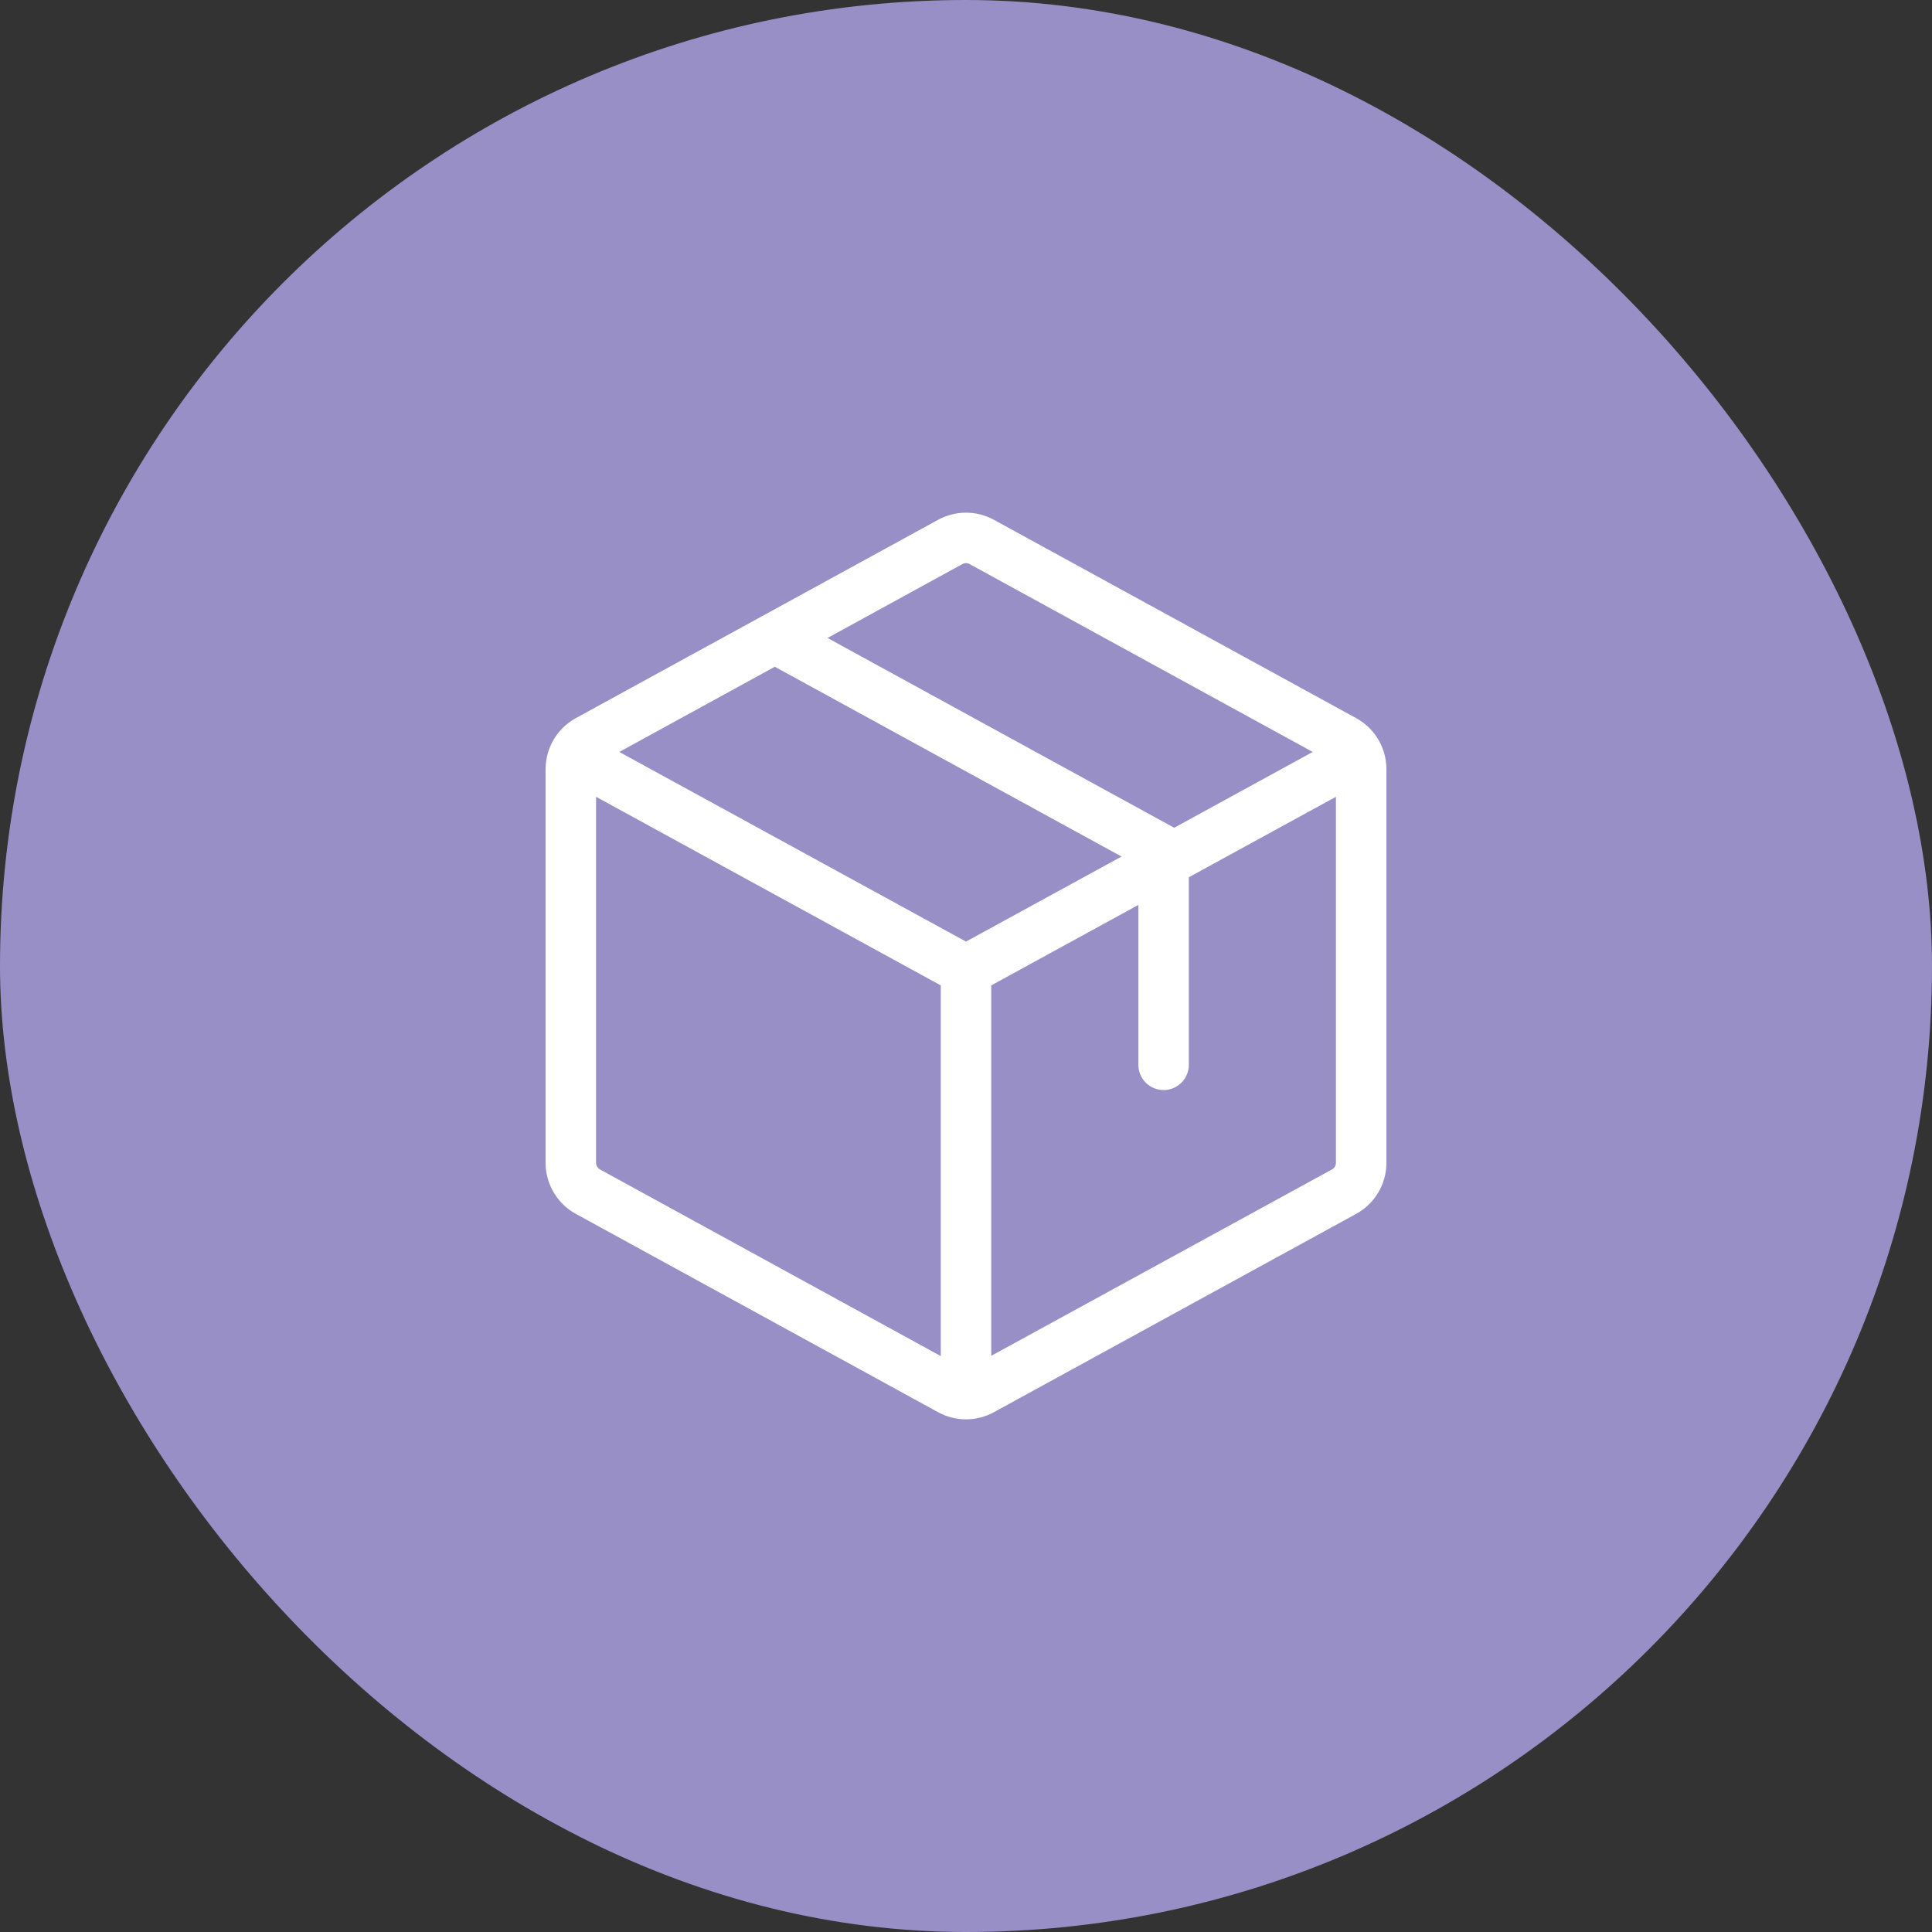
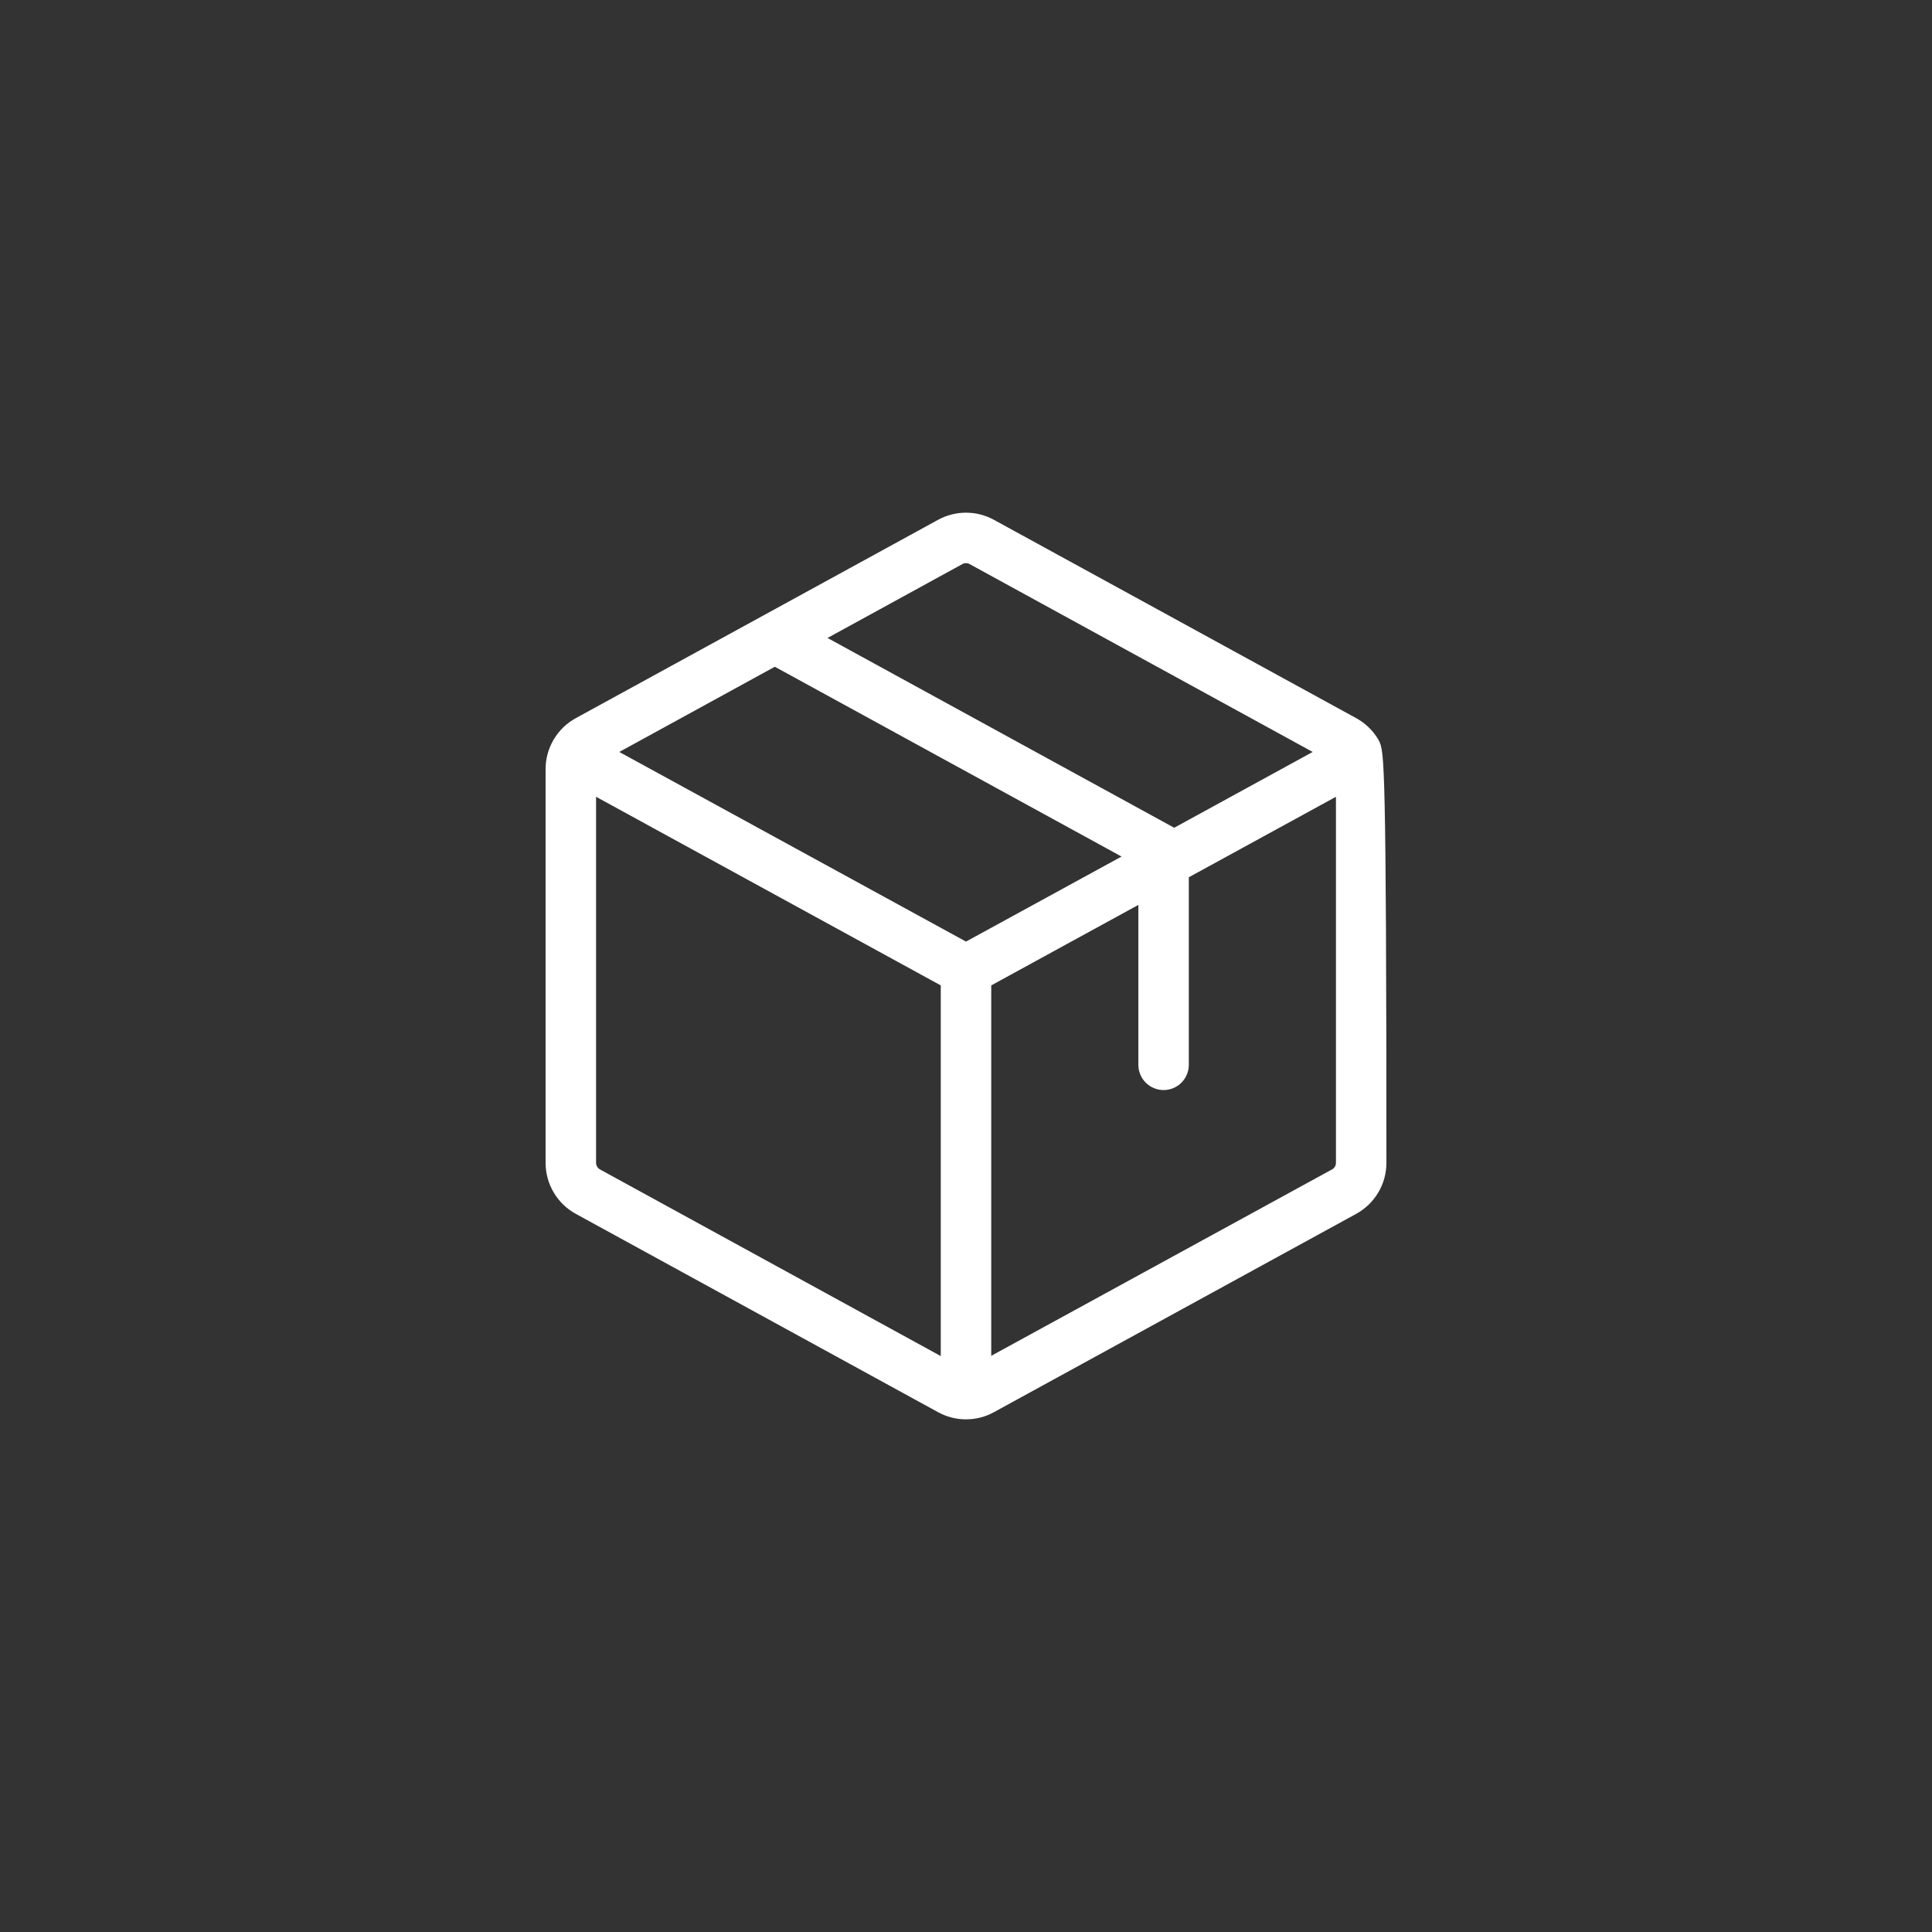
<svg xmlns="http://www.w3.org/2000/svg" width="66" height="66" viewBox="0 0 66 66" fill="none">
  <rect x="0" y="0" width="66" height="66" fill="#333333" stroke="none" />
-   <rect width="66" height="66" rx="33" fill="#988FC7" />
-   <path d="M46.185 24.796L33.81 18.021C33.562 17.885 33.283 17.814 33 17.814C32.717 17.814 32.438 17.885 32.19 18.021L19.815 24.796C19.549 24.941 19.328 25.155 19.174 25.415C19.019 25.676 18.938 25.973 18.938 26.275V39.725C18.938 40.027 19.019 40.324 19.174 40.584C19.328 40.845 19.549 41.059 19.815 41.204L32.19 47.979C32.438 48.116 32.717 48.187 33 48.187C33.283 48.187 33.562 48.116 33.81 47.979L46.185 41.204C46.45 41.059 46.672 40.845 46.826 40.584C46.981 40.324 47.062 40.027 47.062 39.725V26.275C47.062 25.973 46.981 25.676 46.826 25.415C46.672 25.155 46.45 24.941 46.185 24.796ZM32.73 19.008C32.812 18.962 32.906 18.938 33 18.938C33.094 18.938 33.188 18.962 33.27 19.008L45.469 25.688L40.102 28.625C40.076 28.604 40.049 28.585 40.02 28.569L27.645 21.794L32.73 19.008ZM33 32.508L20.531 25.688L26.469 22.435L38.939 29.261L33 32.508ZM20.355 40.214C20.267 40.166 20.193 40.094 20.141 40.008C20.09 39.921 20.063 39.822 20.062 39.722V26.713L32.438 33.485V46.832L20.355 40.214ZM45.645 40.214L33.562 46.823V33.485L39.188 30.407V36.375C39.188 36.524 39.247 36.667 39.352 36.773C39.458 36.878 39.601 36.938 39.75 36.938C39.899 36.938 40.042 36.878 40.148 36.773C40.253 36.667 40.312 36.524 40.312 36.375V29.791L45.938 26.713V39.725C45.937 39.825 45.91 39.924 45.859 40.011C45.807 40.097 45.733 40.169 45.645 40.217V40.214Z" fill="white" stroke="white" stroke-width="0.6" />
+   <path d="M46.185 24.796L33.81 18.021C33.562 17.885 33.283 17.814 33 17.814C32.717 17.814 32.438 17.885 32.19 18.021L19.815 24.796C19.549 24.941 19.328 25.155 19.174 25.415C19.019 25.676 18.938 25.973 18.938 26.275V39.725C18.938 40.027 19.019 40.324 19.174 40.584C19.328 40.845 19.549 41.059 19.815 41.204L32.19 47.979C32.438 48.116 32.717 48.187 33 48.187C33.283 48.187 33.562 48.116 33.81 47.979L46.185 41.204C46.45 41.059 46.672 40.845 46.826 40.584C46.981 40.324 47.062 40.027 47.062 39.725C47.062 25.973 46.981 25.676 46.826 25.415C46.672 25.155 46.45 24.941 46.185 24.796ZM32.73 19.008C32.812 18.962 32.906 18.938 33 18.938C33.094 18.938 33.188 18.962 33.27 19.008L45.469 25.688L40.102 28.625C40.076 28.604 40.049 28.585 40.02 28.569L27.645 21.794L32.73 19.008ZM33 32.508L20.531 25.688L26.469 22.435L38.939 29.261L33 32.508ZM20.355 40.214C20.267 40.166 20.193 40.094 20.141 40.008C20.09 39.921 20.063 39.822 20.062 39.722V26.713L32.438 33.485V46.832L20.355 40.214ZM45.645 40.214L33.562 46.823V33.485L39.188 30.407V36.375C39.188 36.524 39.247 36.667 39.352 36.773C39.458 36.878 39.601 36.938 39.75 36.938C39.899 36.938 40.042 36.878 40.148 36.773C40.253 36.667 40.312 36.524 40.312 36.375V29.791L45.938 26.713V39.725C45.937 39.825 45.91 39.924 45.859 40.011C45.807 40.097 45.733 40.169 45.645 40.217V40.214Z" fill="white" stroke="white" stroke-width="0.6" />
</svg>